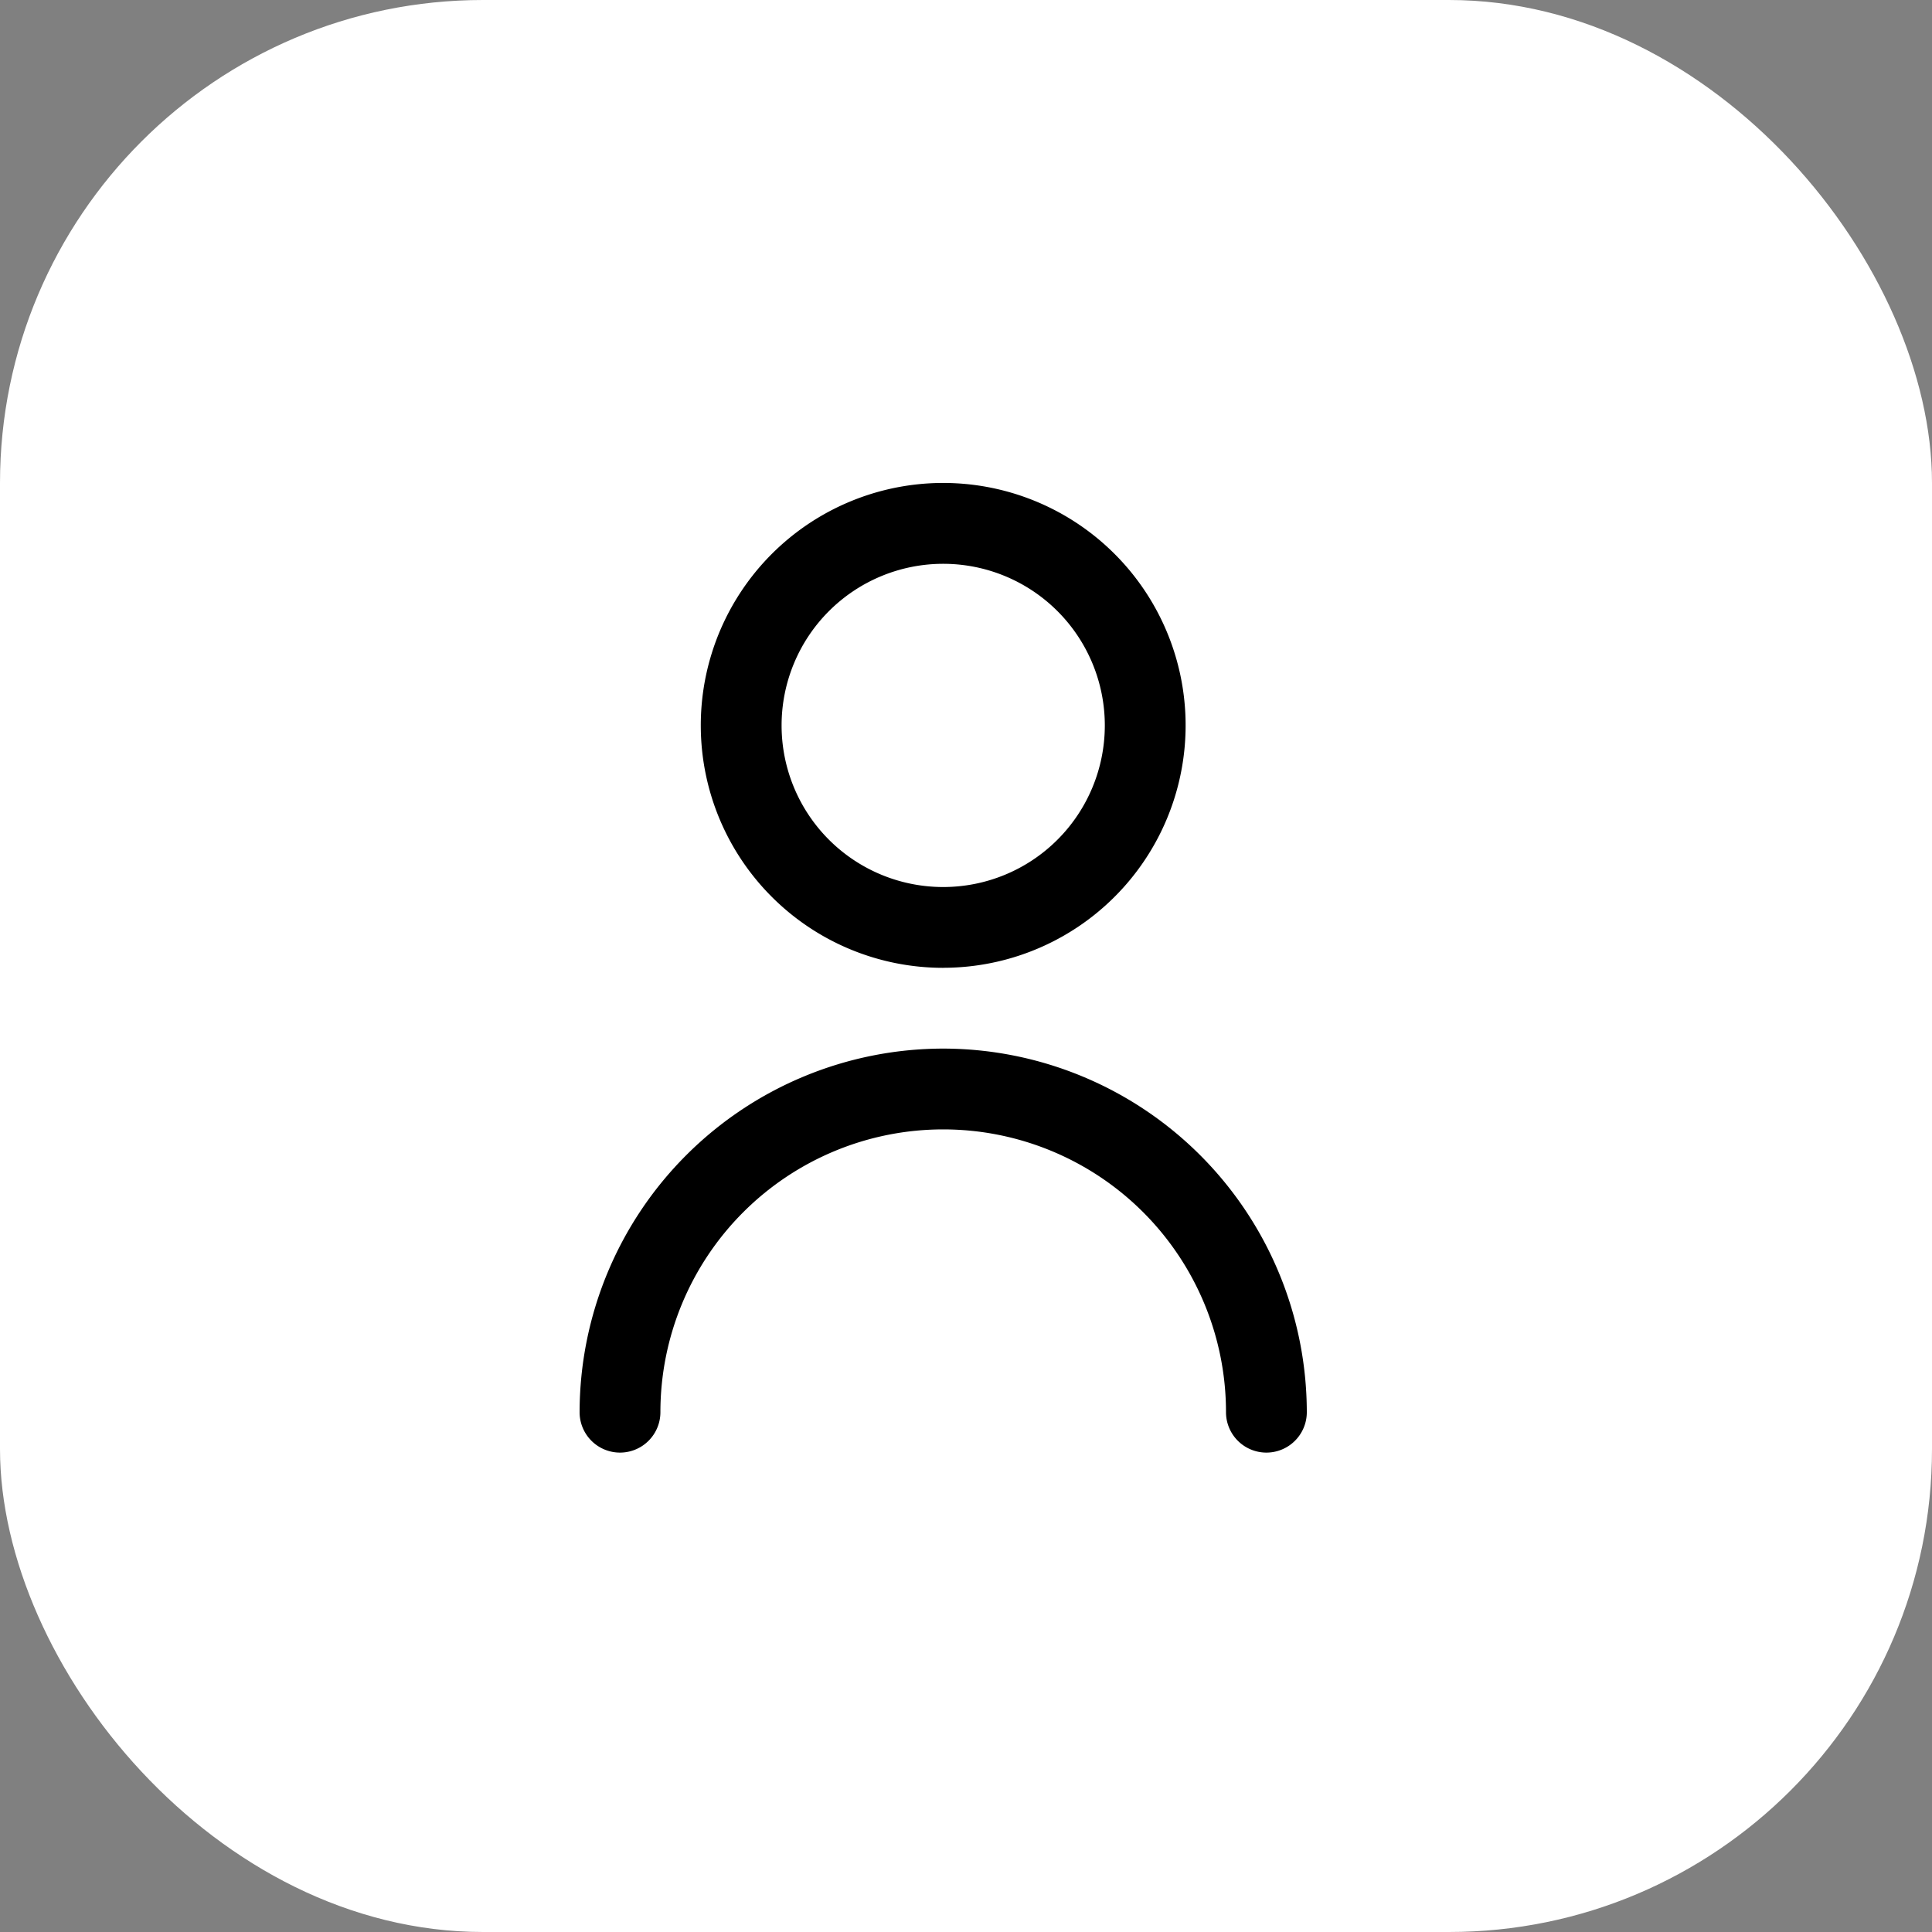
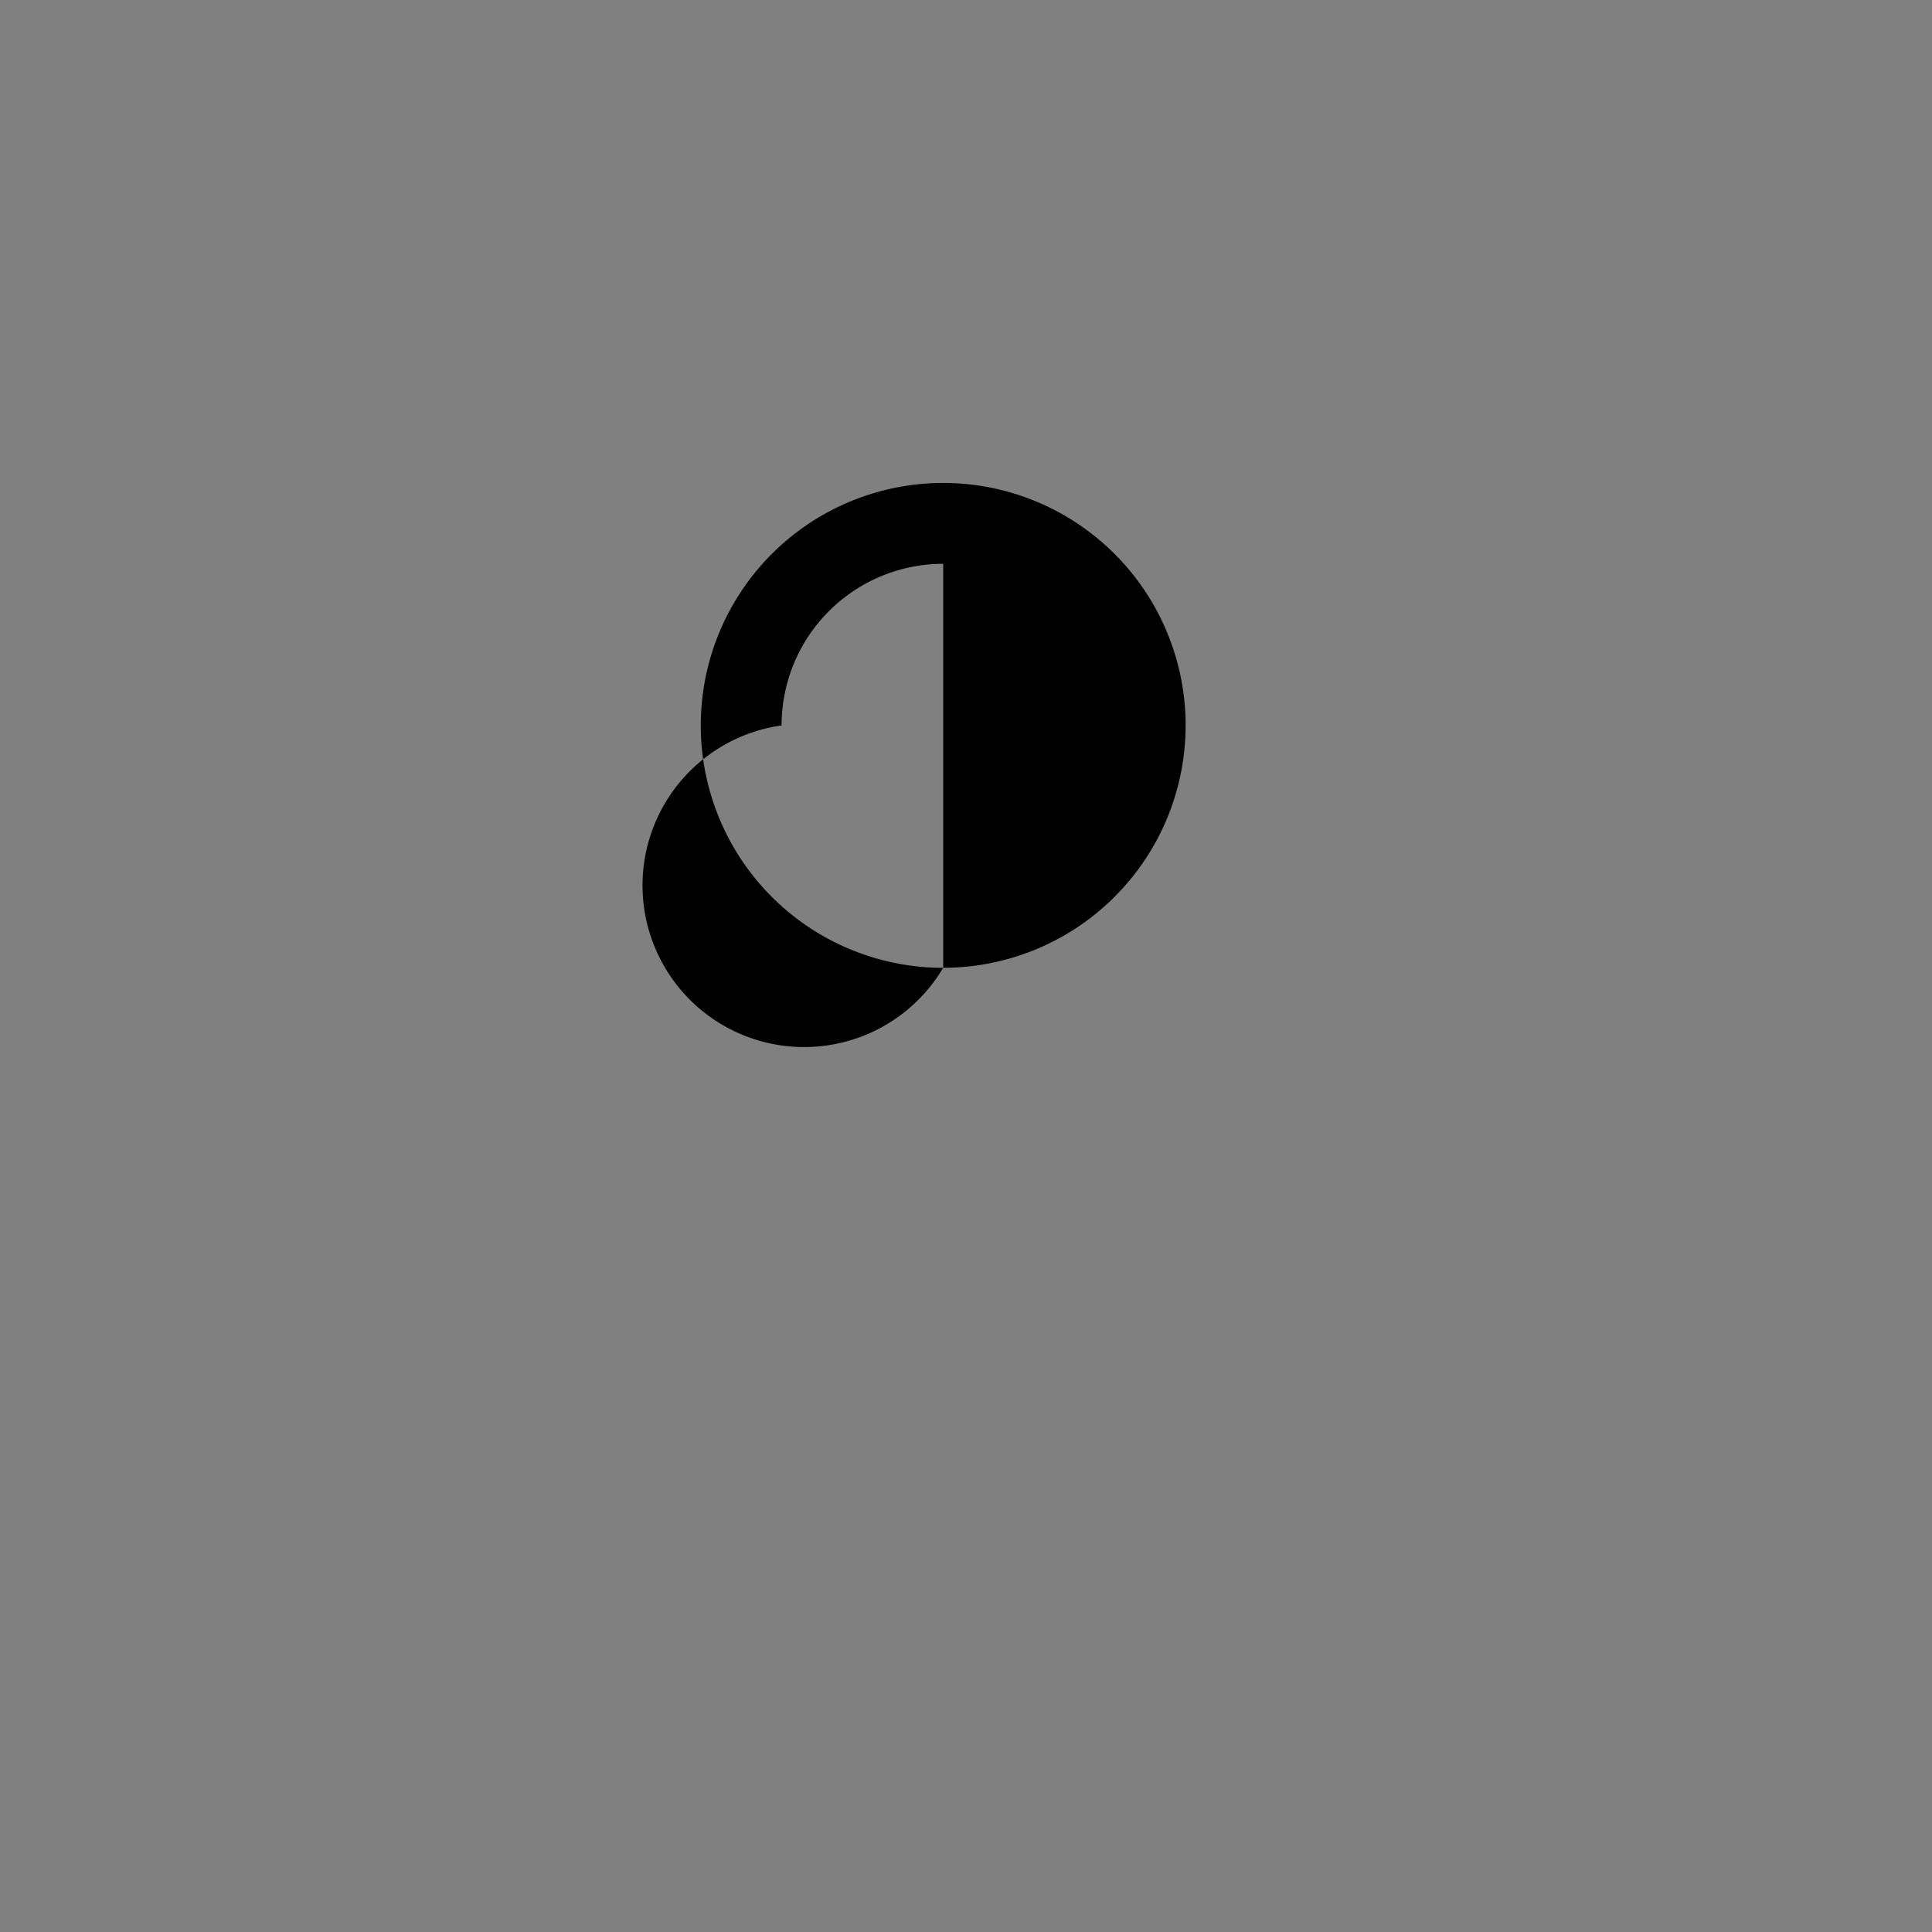
<svg xmlns="http://www.w3.org/2000/svg" width="40" height="40" viewBox="0 0 40 40">
  <rect x="0" y="0" width="40" height="40" fill="#808080" stroke="none" />
  <g id="Groupe_15908" data-name="Groupe 15908" transform="translate(-498 -2393)">
-     <rect id="Rectangle_403" data-name="Rectangle 403" width="40" height="40" rx="10" transform="translate(498 2393)" fill="#fff" />
    <g id="fi-rr-user" transform="translate(507 2403)">
-       <path id="Tracé_30273" data-name="Tracé 30273" d="M11.019,10.037A5.019,5.019,0,1,0,6,5.019a5.019,5.019,0,0,0,5.019,5.019Zm0-8.364A3.346,3.346,0,1,1,7.673,5.019a3.346,3.346,0,0,1,3.346-3.346Z" transform="translate(-0.491 0)" />
-       <path id="Tracé_30274" data-name="Tracé 30274" d="M10.528,14A7.536,7.536,0,0,0,3,21.528a.836.836,0,1,0,1.673,0,5.855,5.855,0,1,1,11.71,0,.836.836,0,0,0,1.673,0A7.536,7.536,0,0,0,10.528,14Z" transform="translate(0 -2.29)" />
+       <path id="Tracé_30273" data-name="Tracé 30273" d="M11.019,10.037A5.019,5.019,0,1,0,6,5.019a5.019,5.019,0,0,0,5.019,5.019ZA3.346,3.346,0,1,1,7.673,5.019a3.346,3.346,0,0,1,3.346-3.346Z" transform="translate(-0.491 0)" />
    </g>
  </g>
</svg>